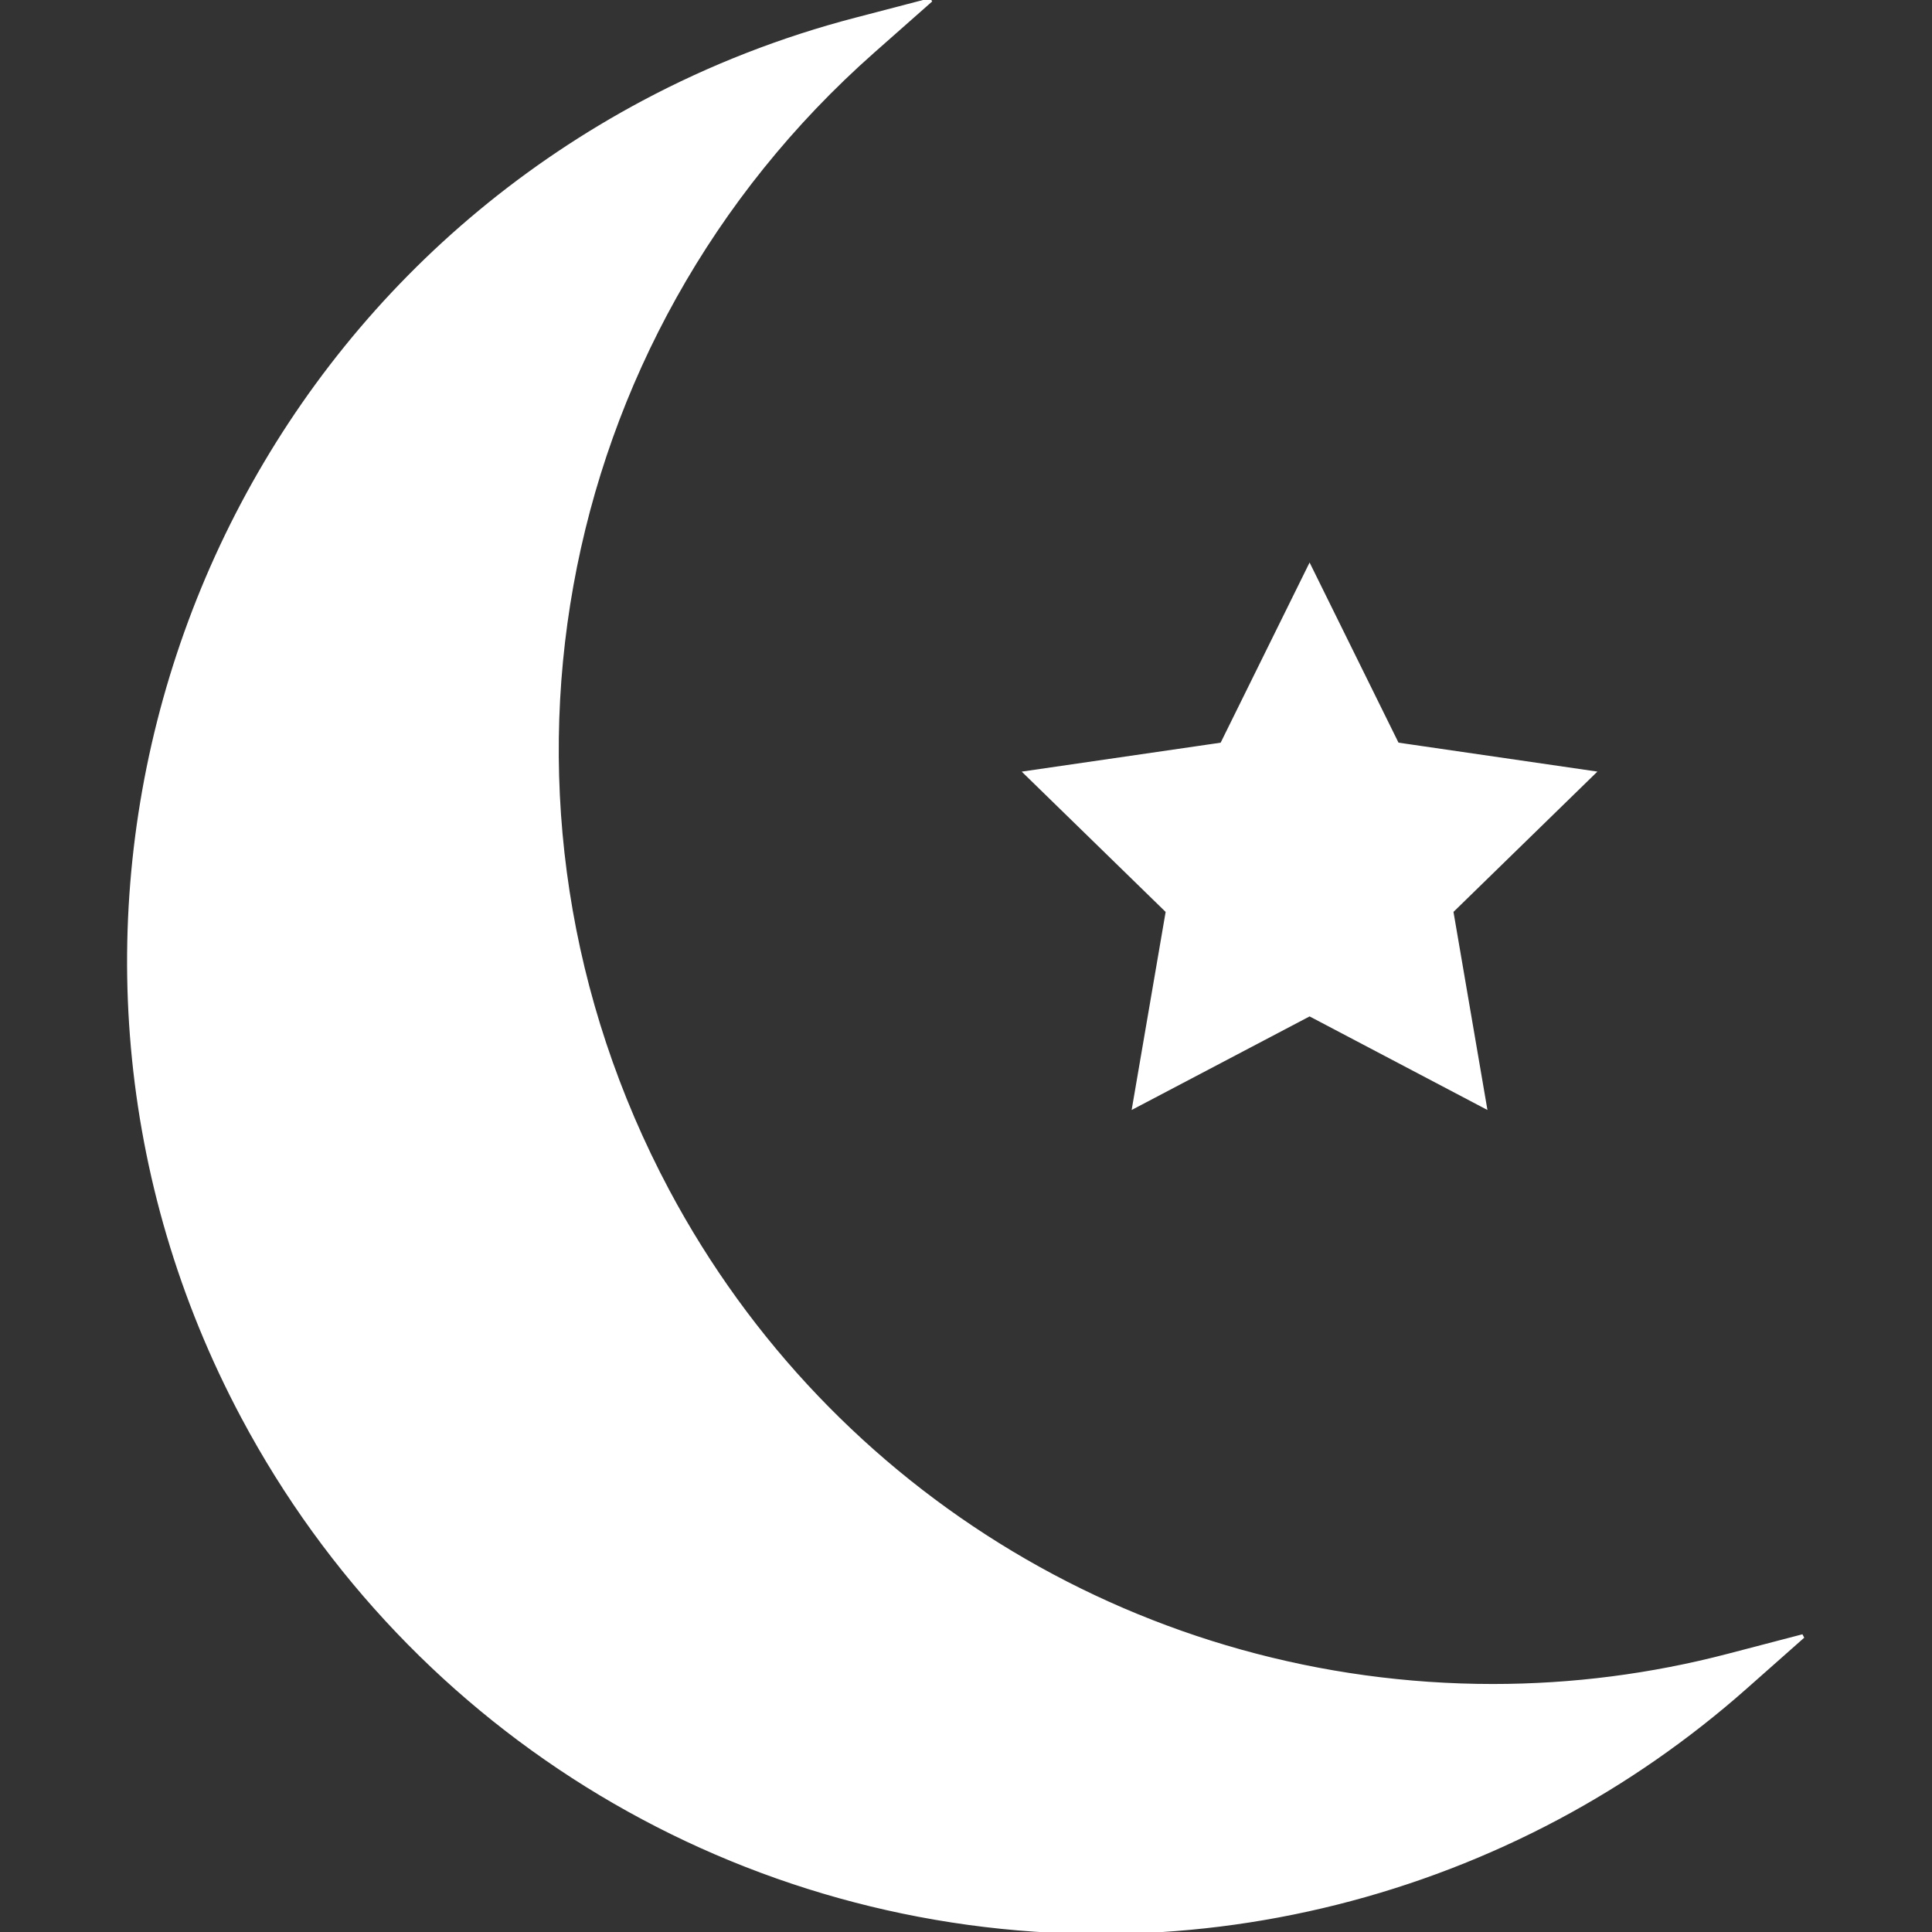
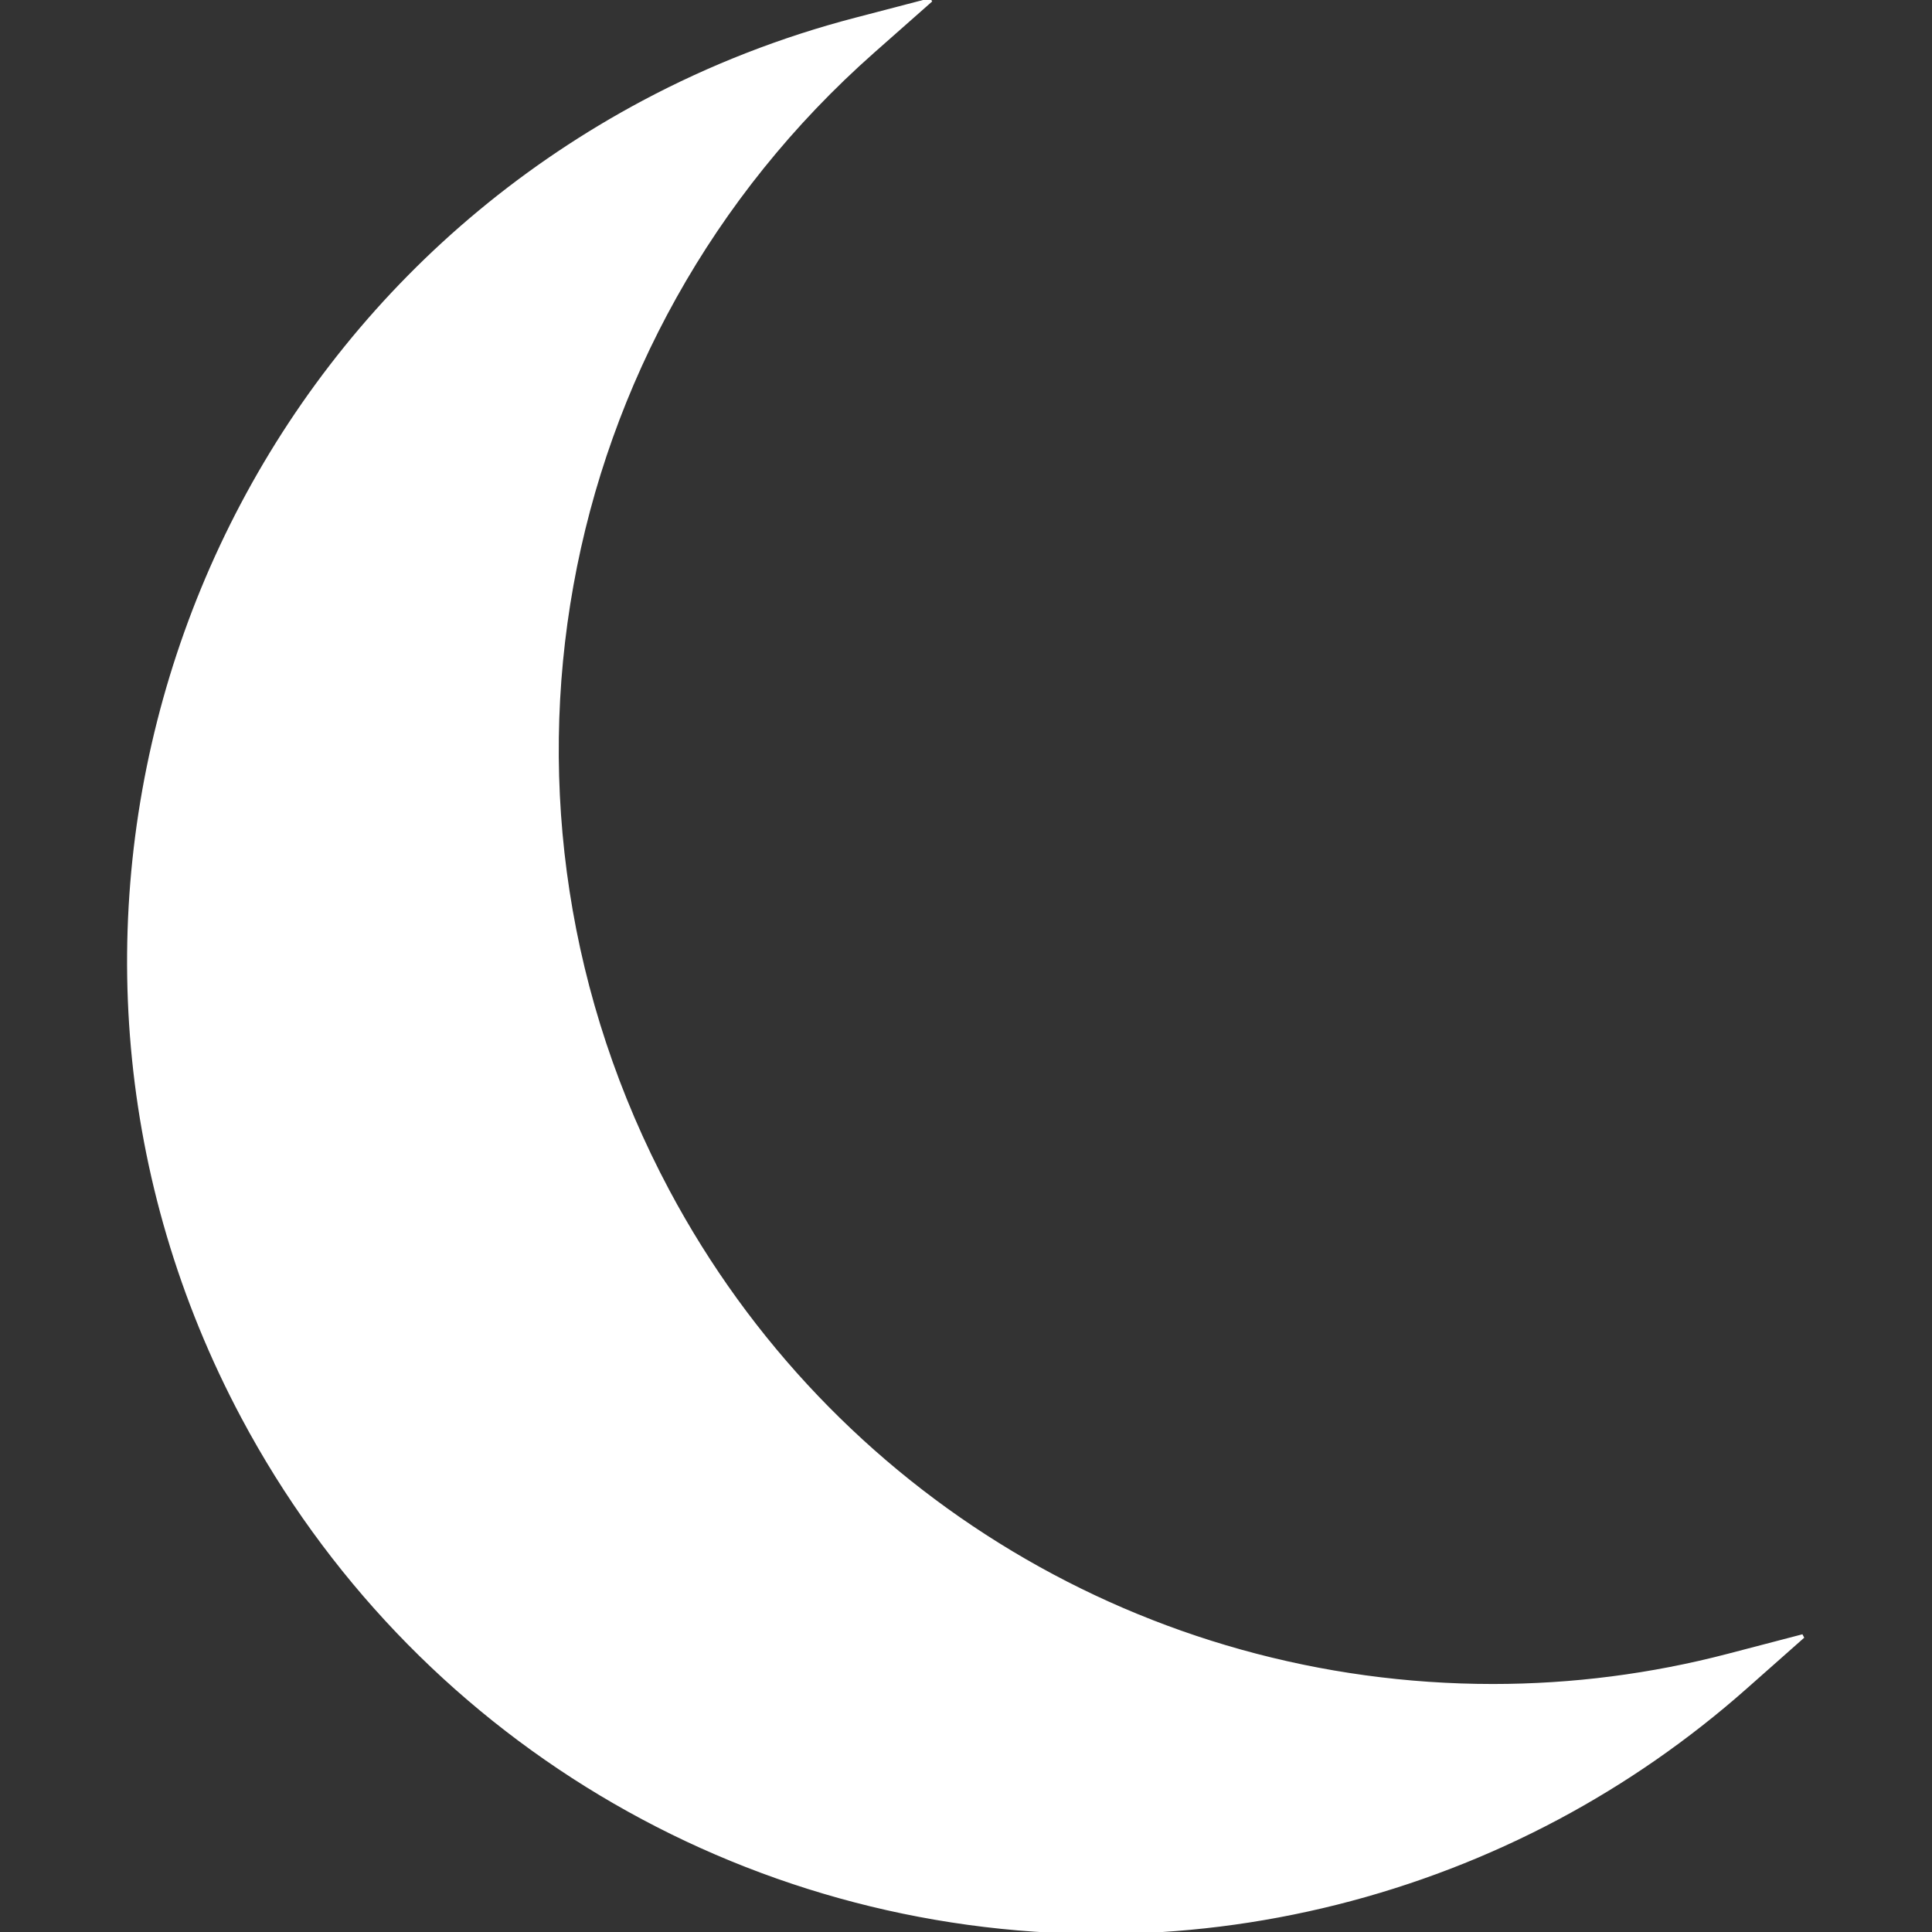
<svg xmlns="http://www.w3.org/2000/svg" height="800px" width="800px" version="1.1" id="Capa_1" viewBox="0 0 489.072 489.072" xml:space="preserve" fill="#ffffff" stroke="#ffffff">
  <rect x="0" y="0" width="489.072" height="489.072" fill="#333333" stroke="none" />
  <g id="SVGRepo_bgCarrier" stroke-width="0" />
  <g id="SVGRepo_tracerCarrier" stroke-linecap="round" stroke-linejoin="round" />
  <g id="SVGRepo_iconCarrier">
    <g>
      <g>
        <g>
          <path style="fill:#ffffff;" d="M437.421,419.15c-19.387,5.064-39.415,7.641-59.469,7.641 c-87.699,0-167.766-48.04-208.978-125.318c-51.738-97.096-30.385-215.716,51.966-288.491L235.638,0l-18.98,4.958 c-18.728,4.877-36.814,11.925-53.738,20.947C43.226,89.723-2.261,239.013,61.556,358.73 c42.846,80.392,126.115,130.342,217.269,130.342c40.033,0,79.977-10.023,115.523-28.97c16.924-9.023,32.839-20.078,47.357-32.904 l14.696-13.006L437.421,419.15z" />
        </g>
        <g>
-           <path style="fill:#ffffff;" d="M287.132,280.07l44.382-23.337l44.358,23.337l-8.47-49.405l35.896-34.994l-49.609-7.218 l-22.175-44.927l-22.183,44.935l-49.617,7.218l35.896,34.994L287.132,280.07z" />
-         </g>
+           </g>
      </g>
    </g>
  </g>
</svg>